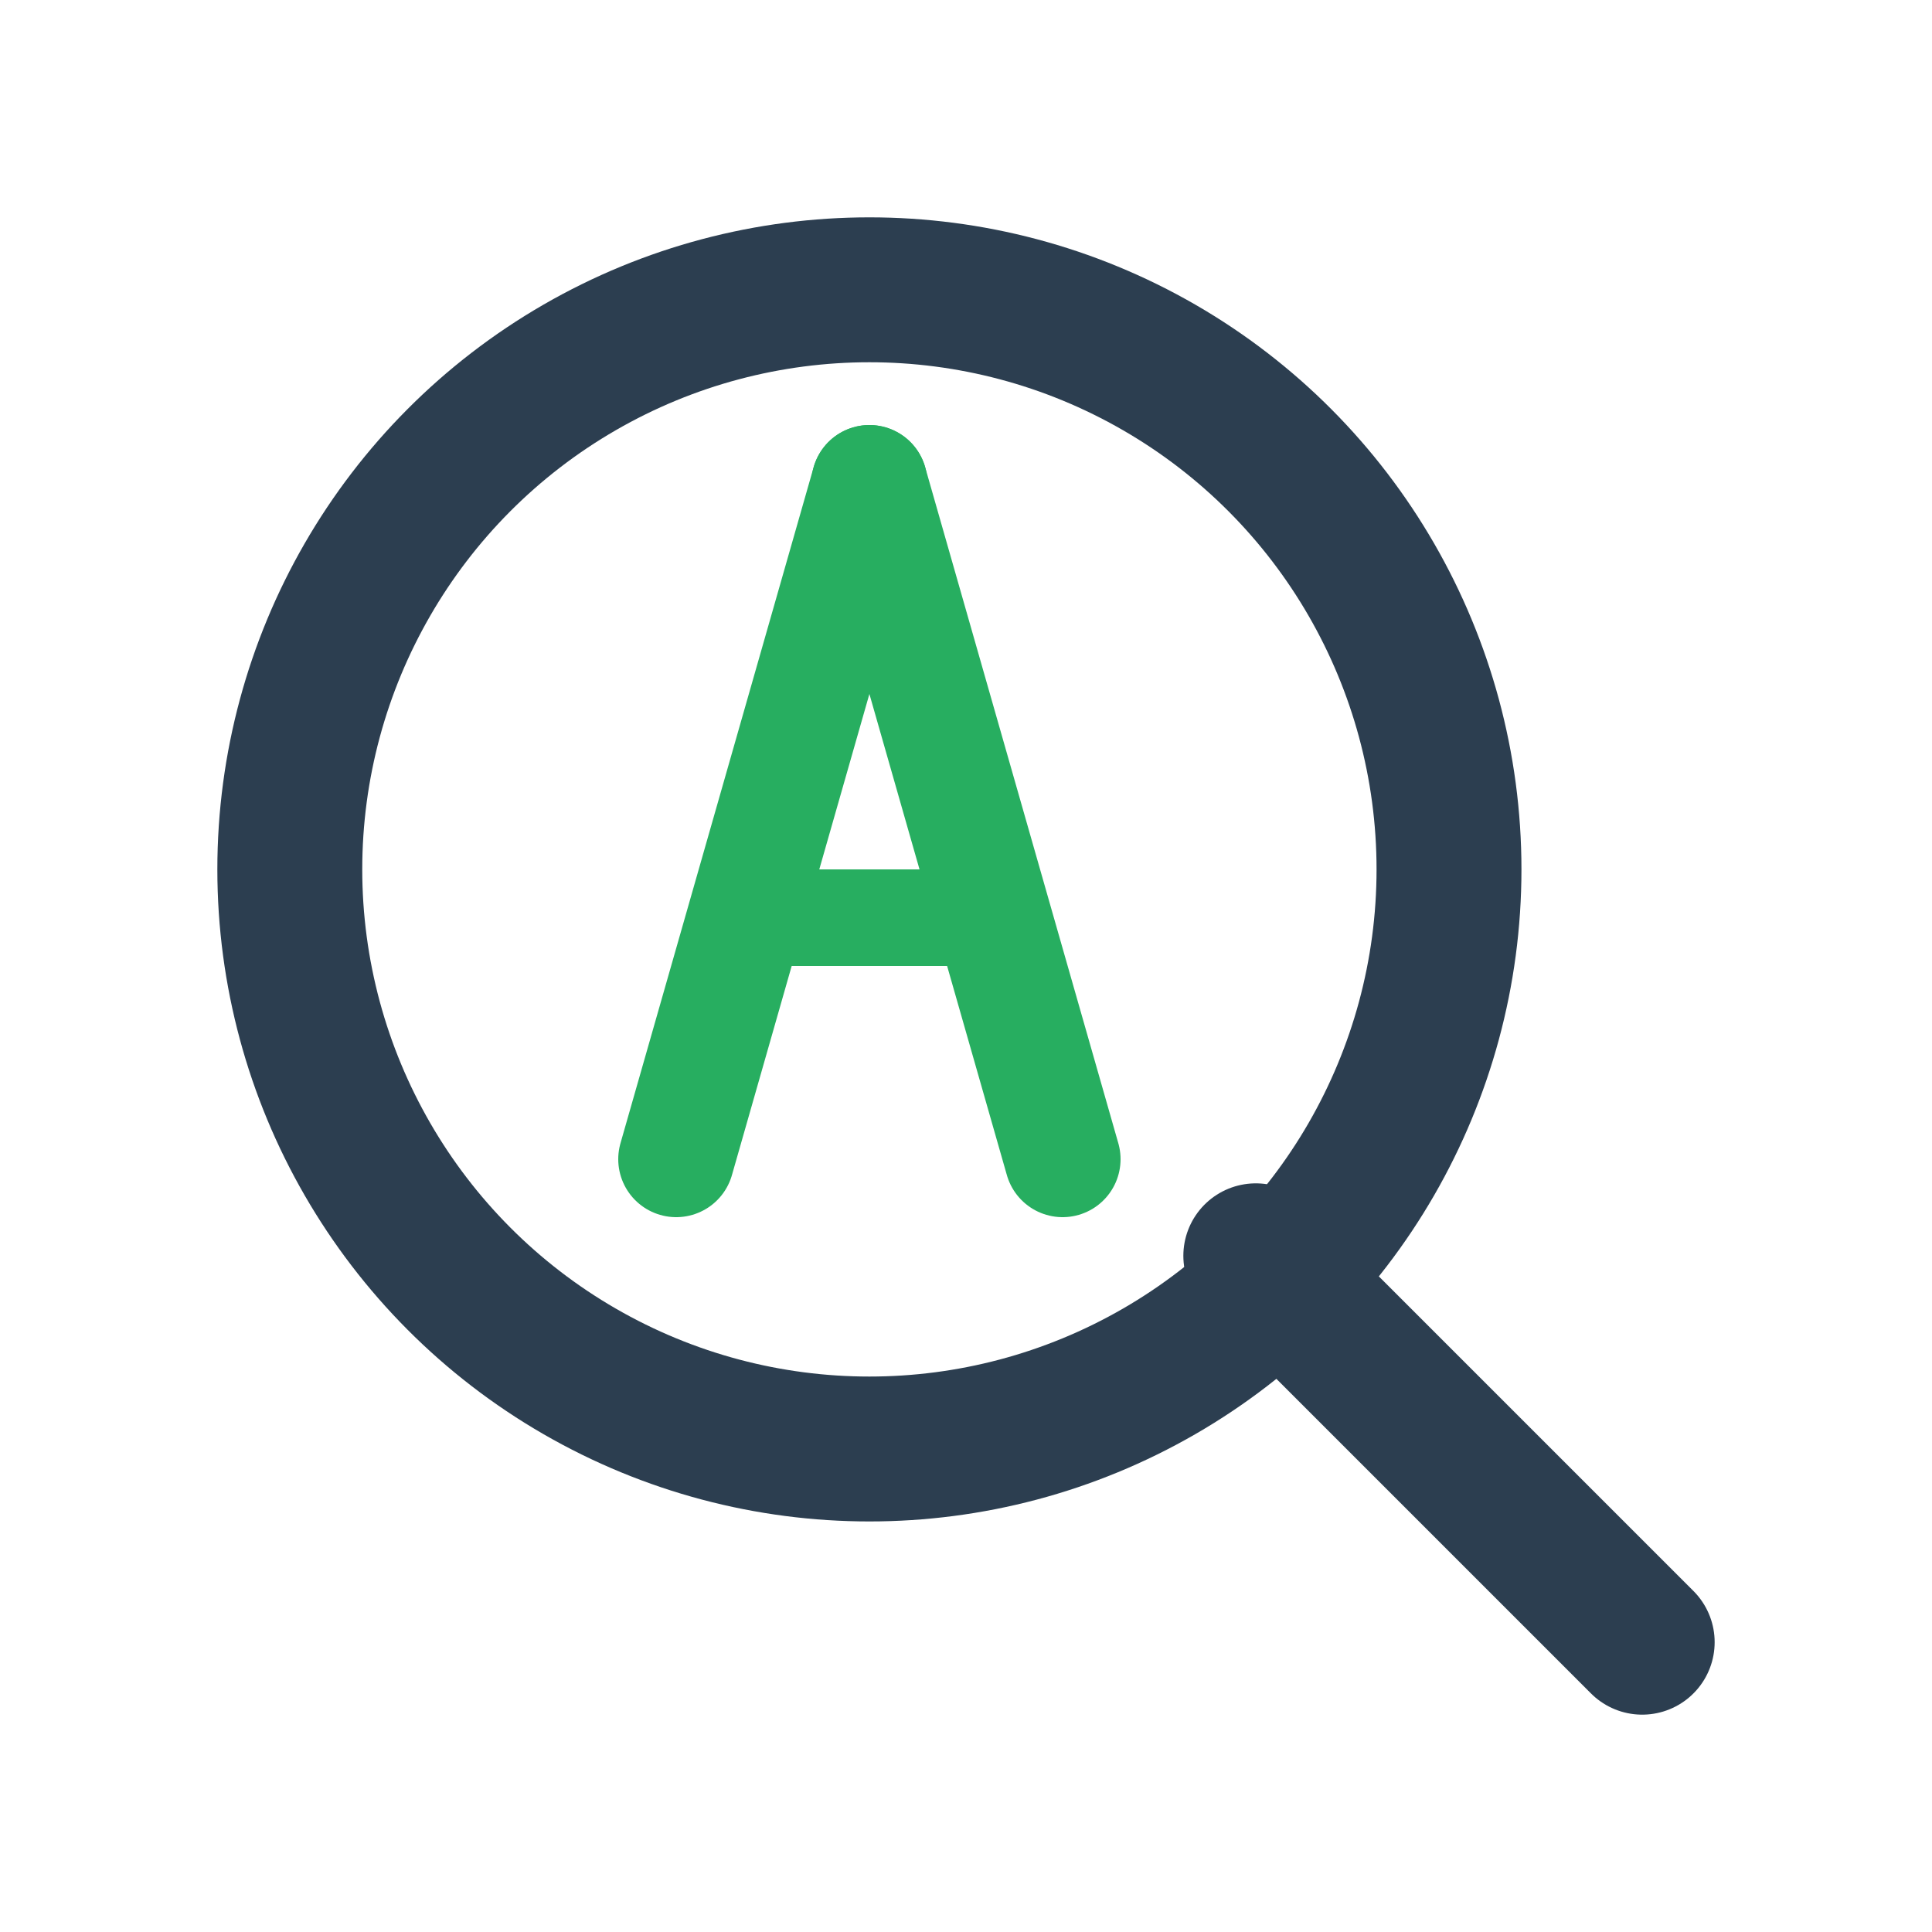
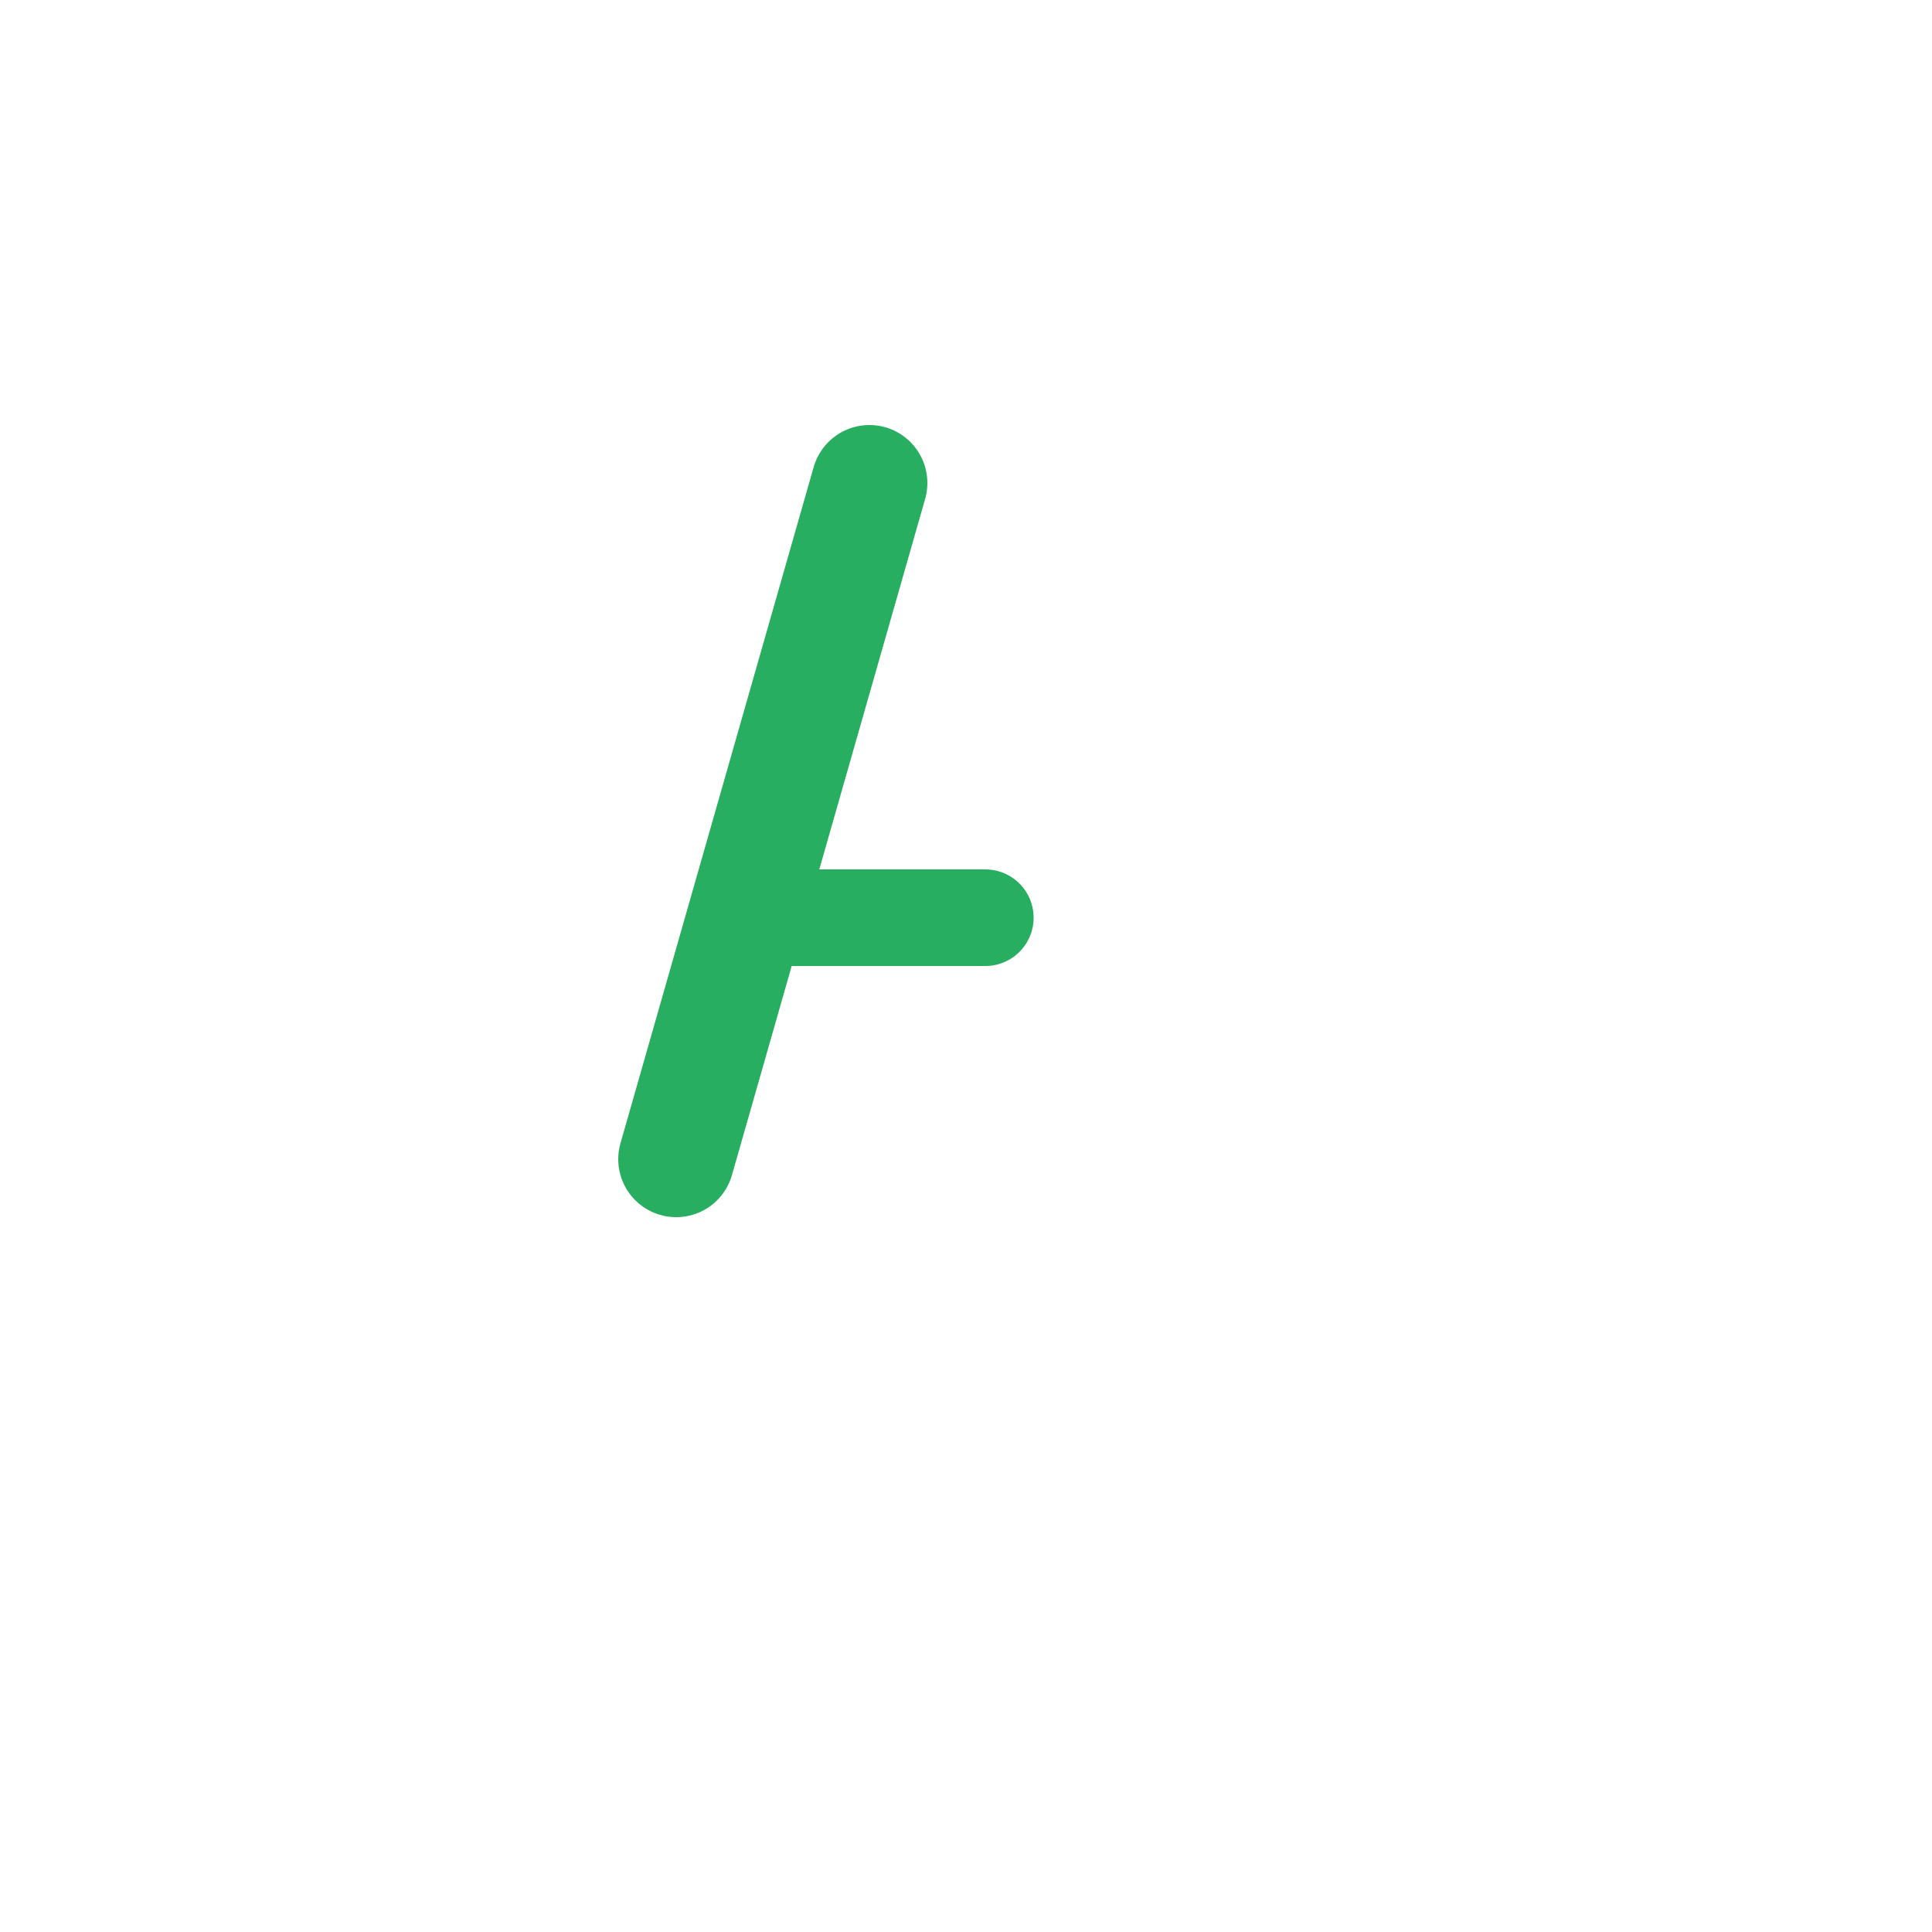
<svg xmlns="http://www.w3.org/2000/svg" width="200" height="200" viewBox="0 0 200 200" fill="none">
-   <circle cx="90" cy="90" r="60" stroke="#2C3E50" stroke-width="15" fill="none" />
-   <path d="M130 130 L170 170" stroke="#2C3E50" stroke-width="15" stroke-linecap="round" />
  <path d="M70 120 L90 50" stroke="#27AE60" stroke-width="12" stroke-linecap="round" />
-   <path d="M90 50 L110 120" stroke="#27AE60" stroke-width="12" stroke-linecap="round" />
  <path d="M78 95 L102 95" stroke="#27AE60" stroke-width="10" stroke-linecap="round" />
</svg>